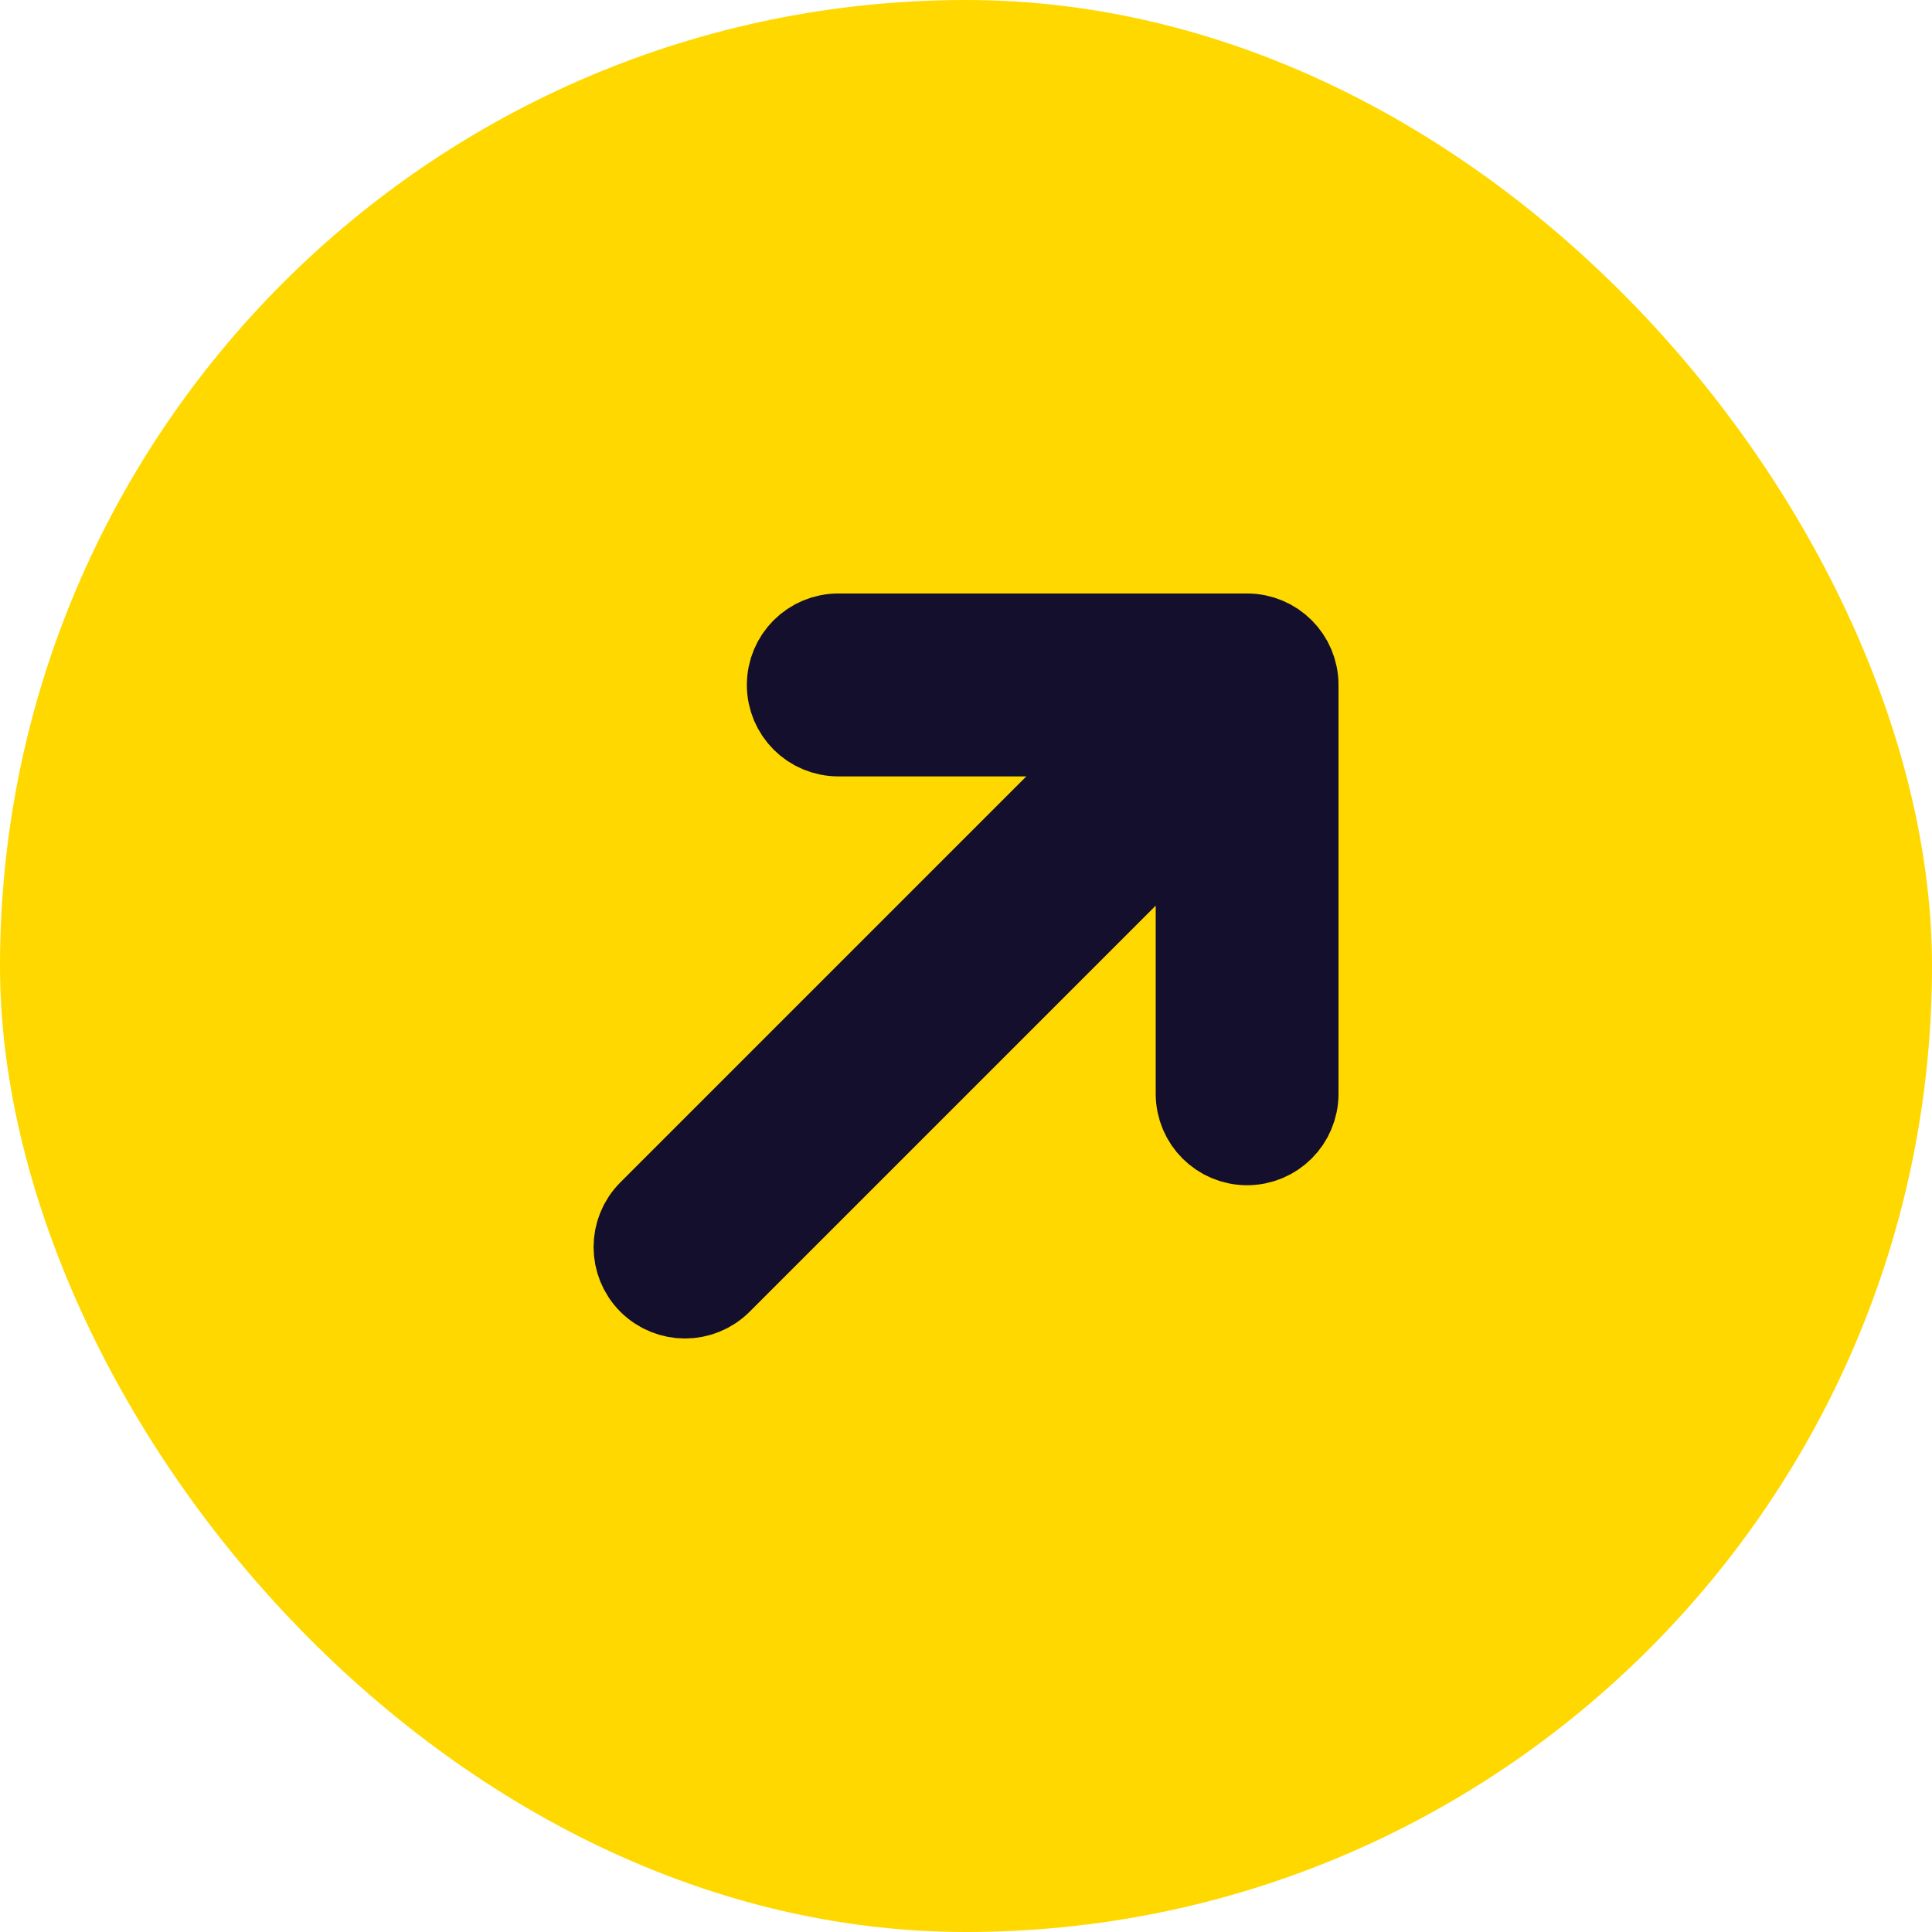
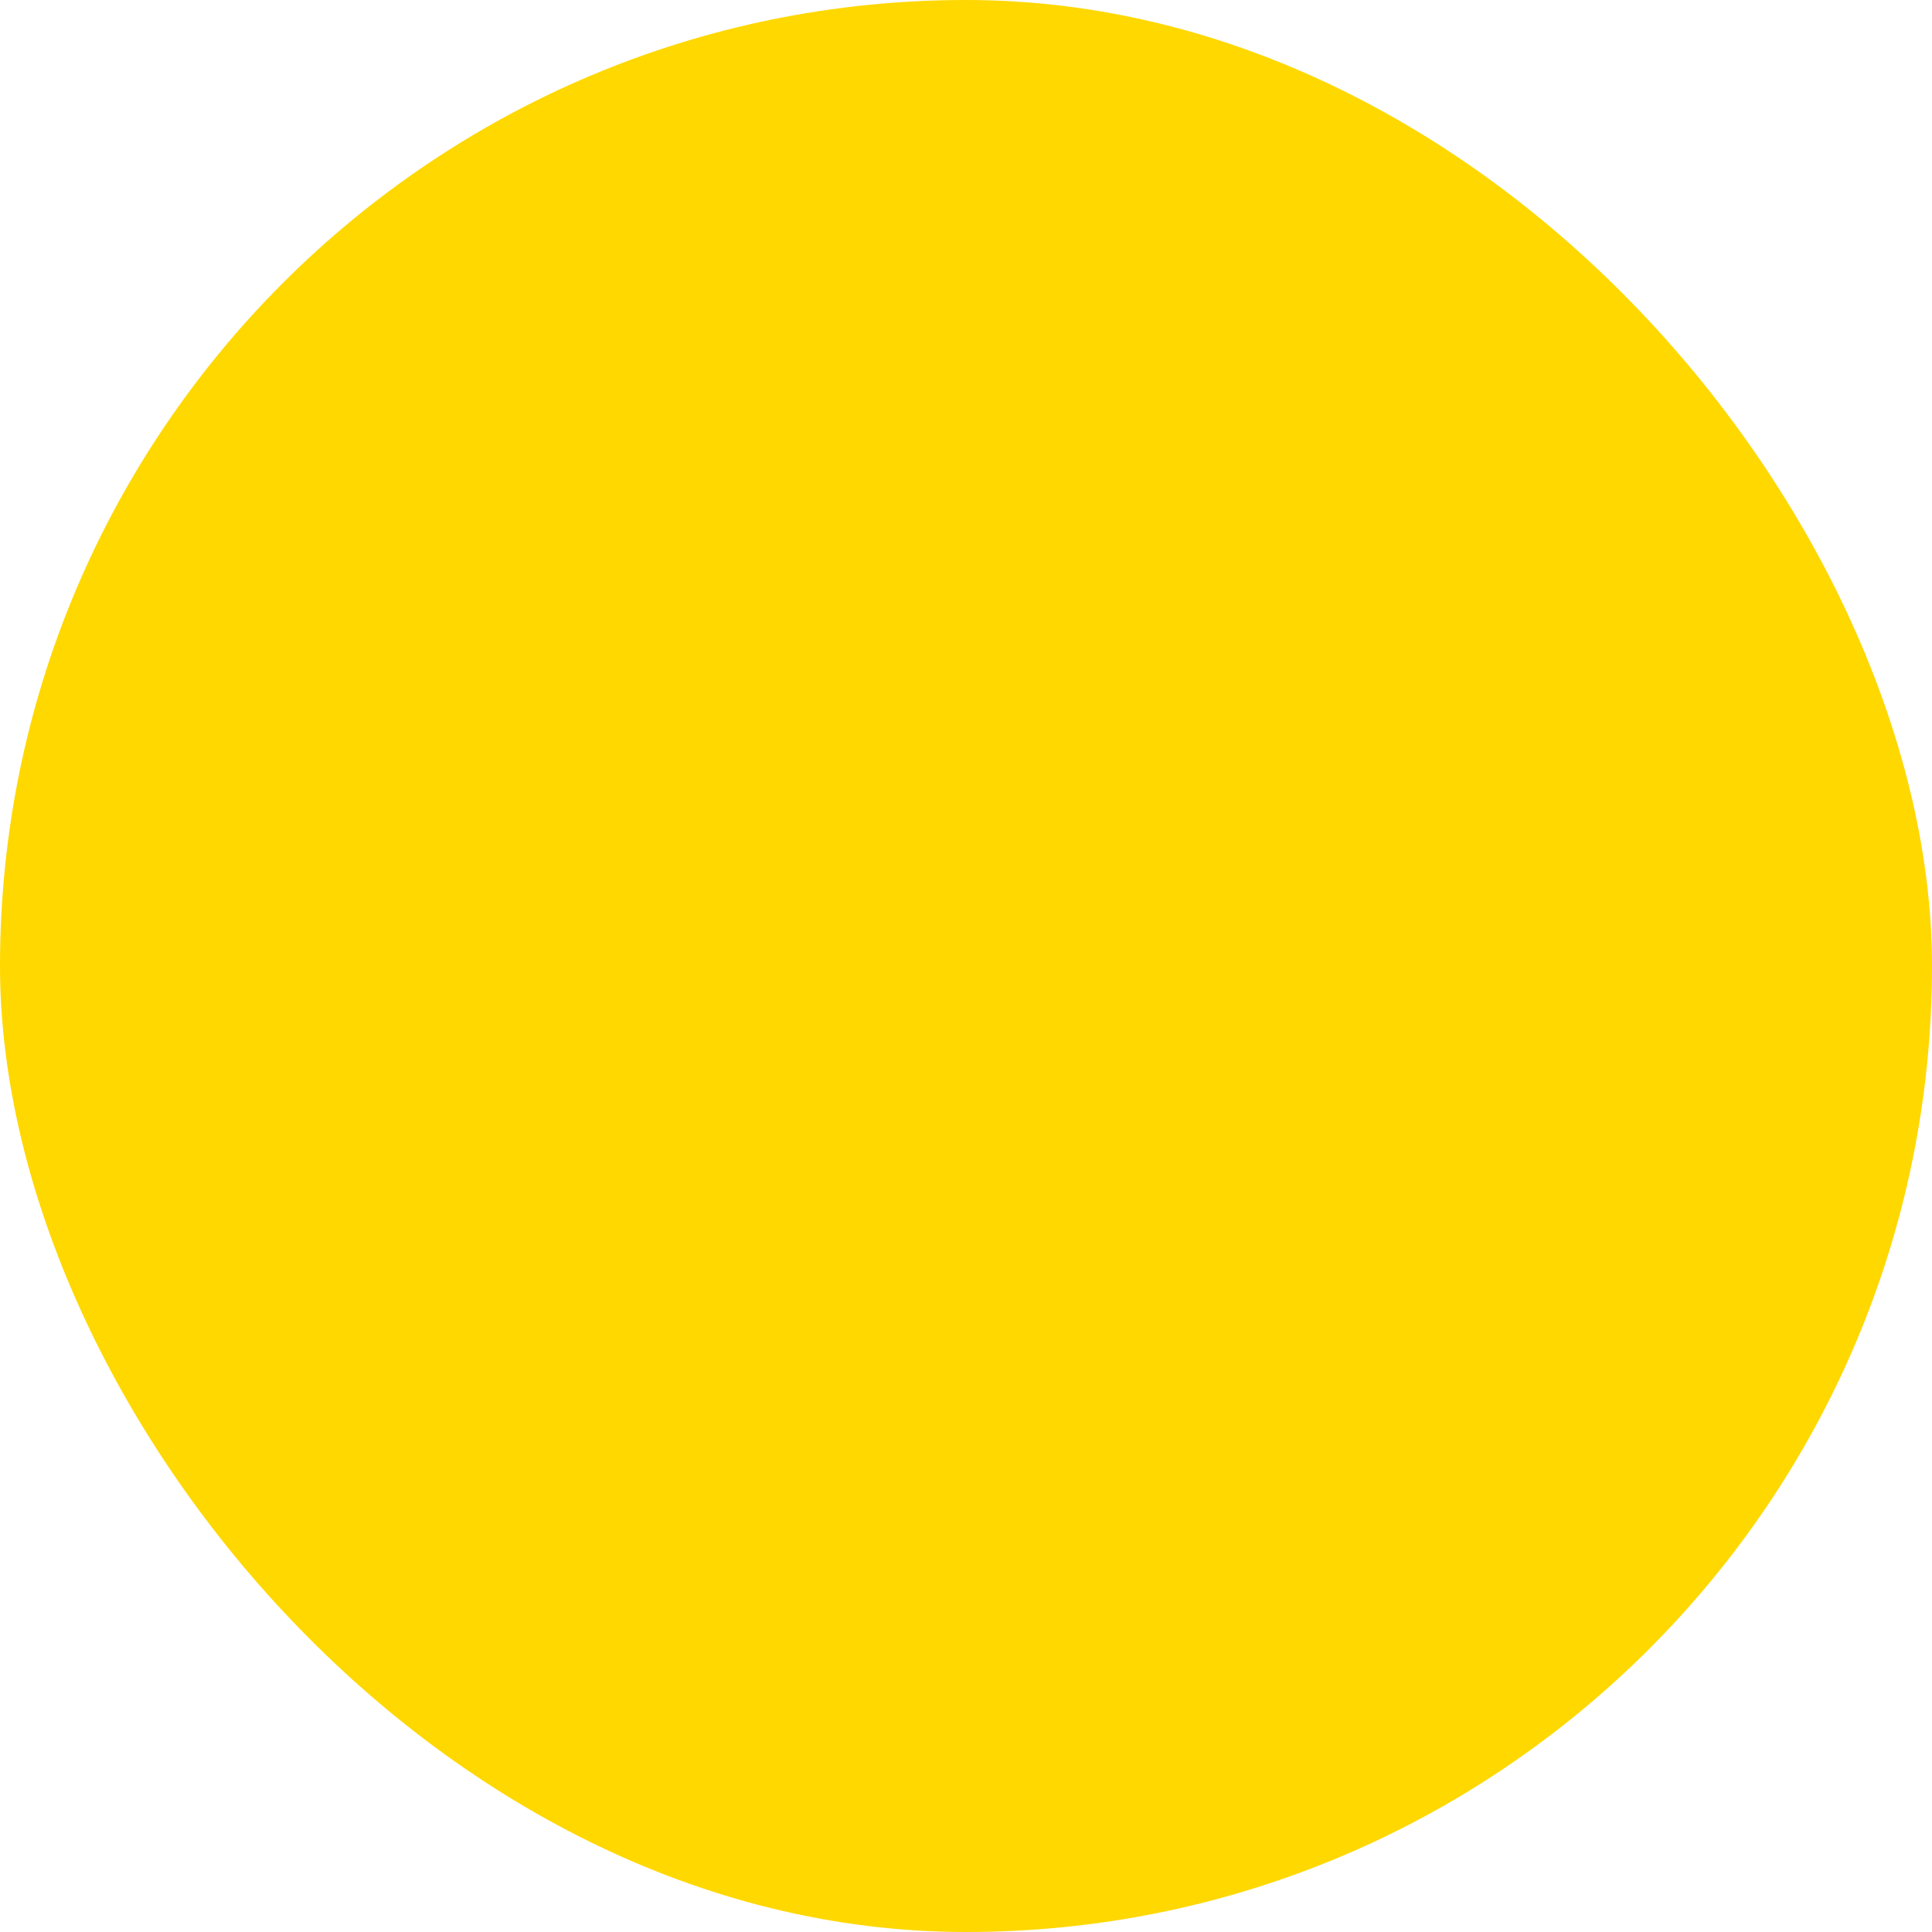
<svg xmlns="http://www.w3.org/2000/svg" width="21" height="21" viewBox="0 0 21 21" fill="none">
  <rect width="21" height="21" rx="10.5" fill="#FFD800" />
-   <path fill-rule="evenodd" clip-rule="evenodd" d="M9.112 6.951L13.555 6.951C13.828 6.951 14.049 7.172 14.049 7.445L14.049 11.889C14.049 12.162 13.828 12.383 13.555 12.383C13.283 12.383 13.062 12.162 13.062 11.889V8.637L7.795 13.904C7.602 14.097 7.289 14.097 7.096 13.904C6.904 13.711 6.904 13.399 7.096 13.206L12.363 7.939L9.112 7.939C8.839 7.939 8.618 7.718 8.618 7.445C8.618 7.172 8.839 6.951 9.112 6.951Z" fill="#140F2D" stroke="#140F2D" />
</svg>